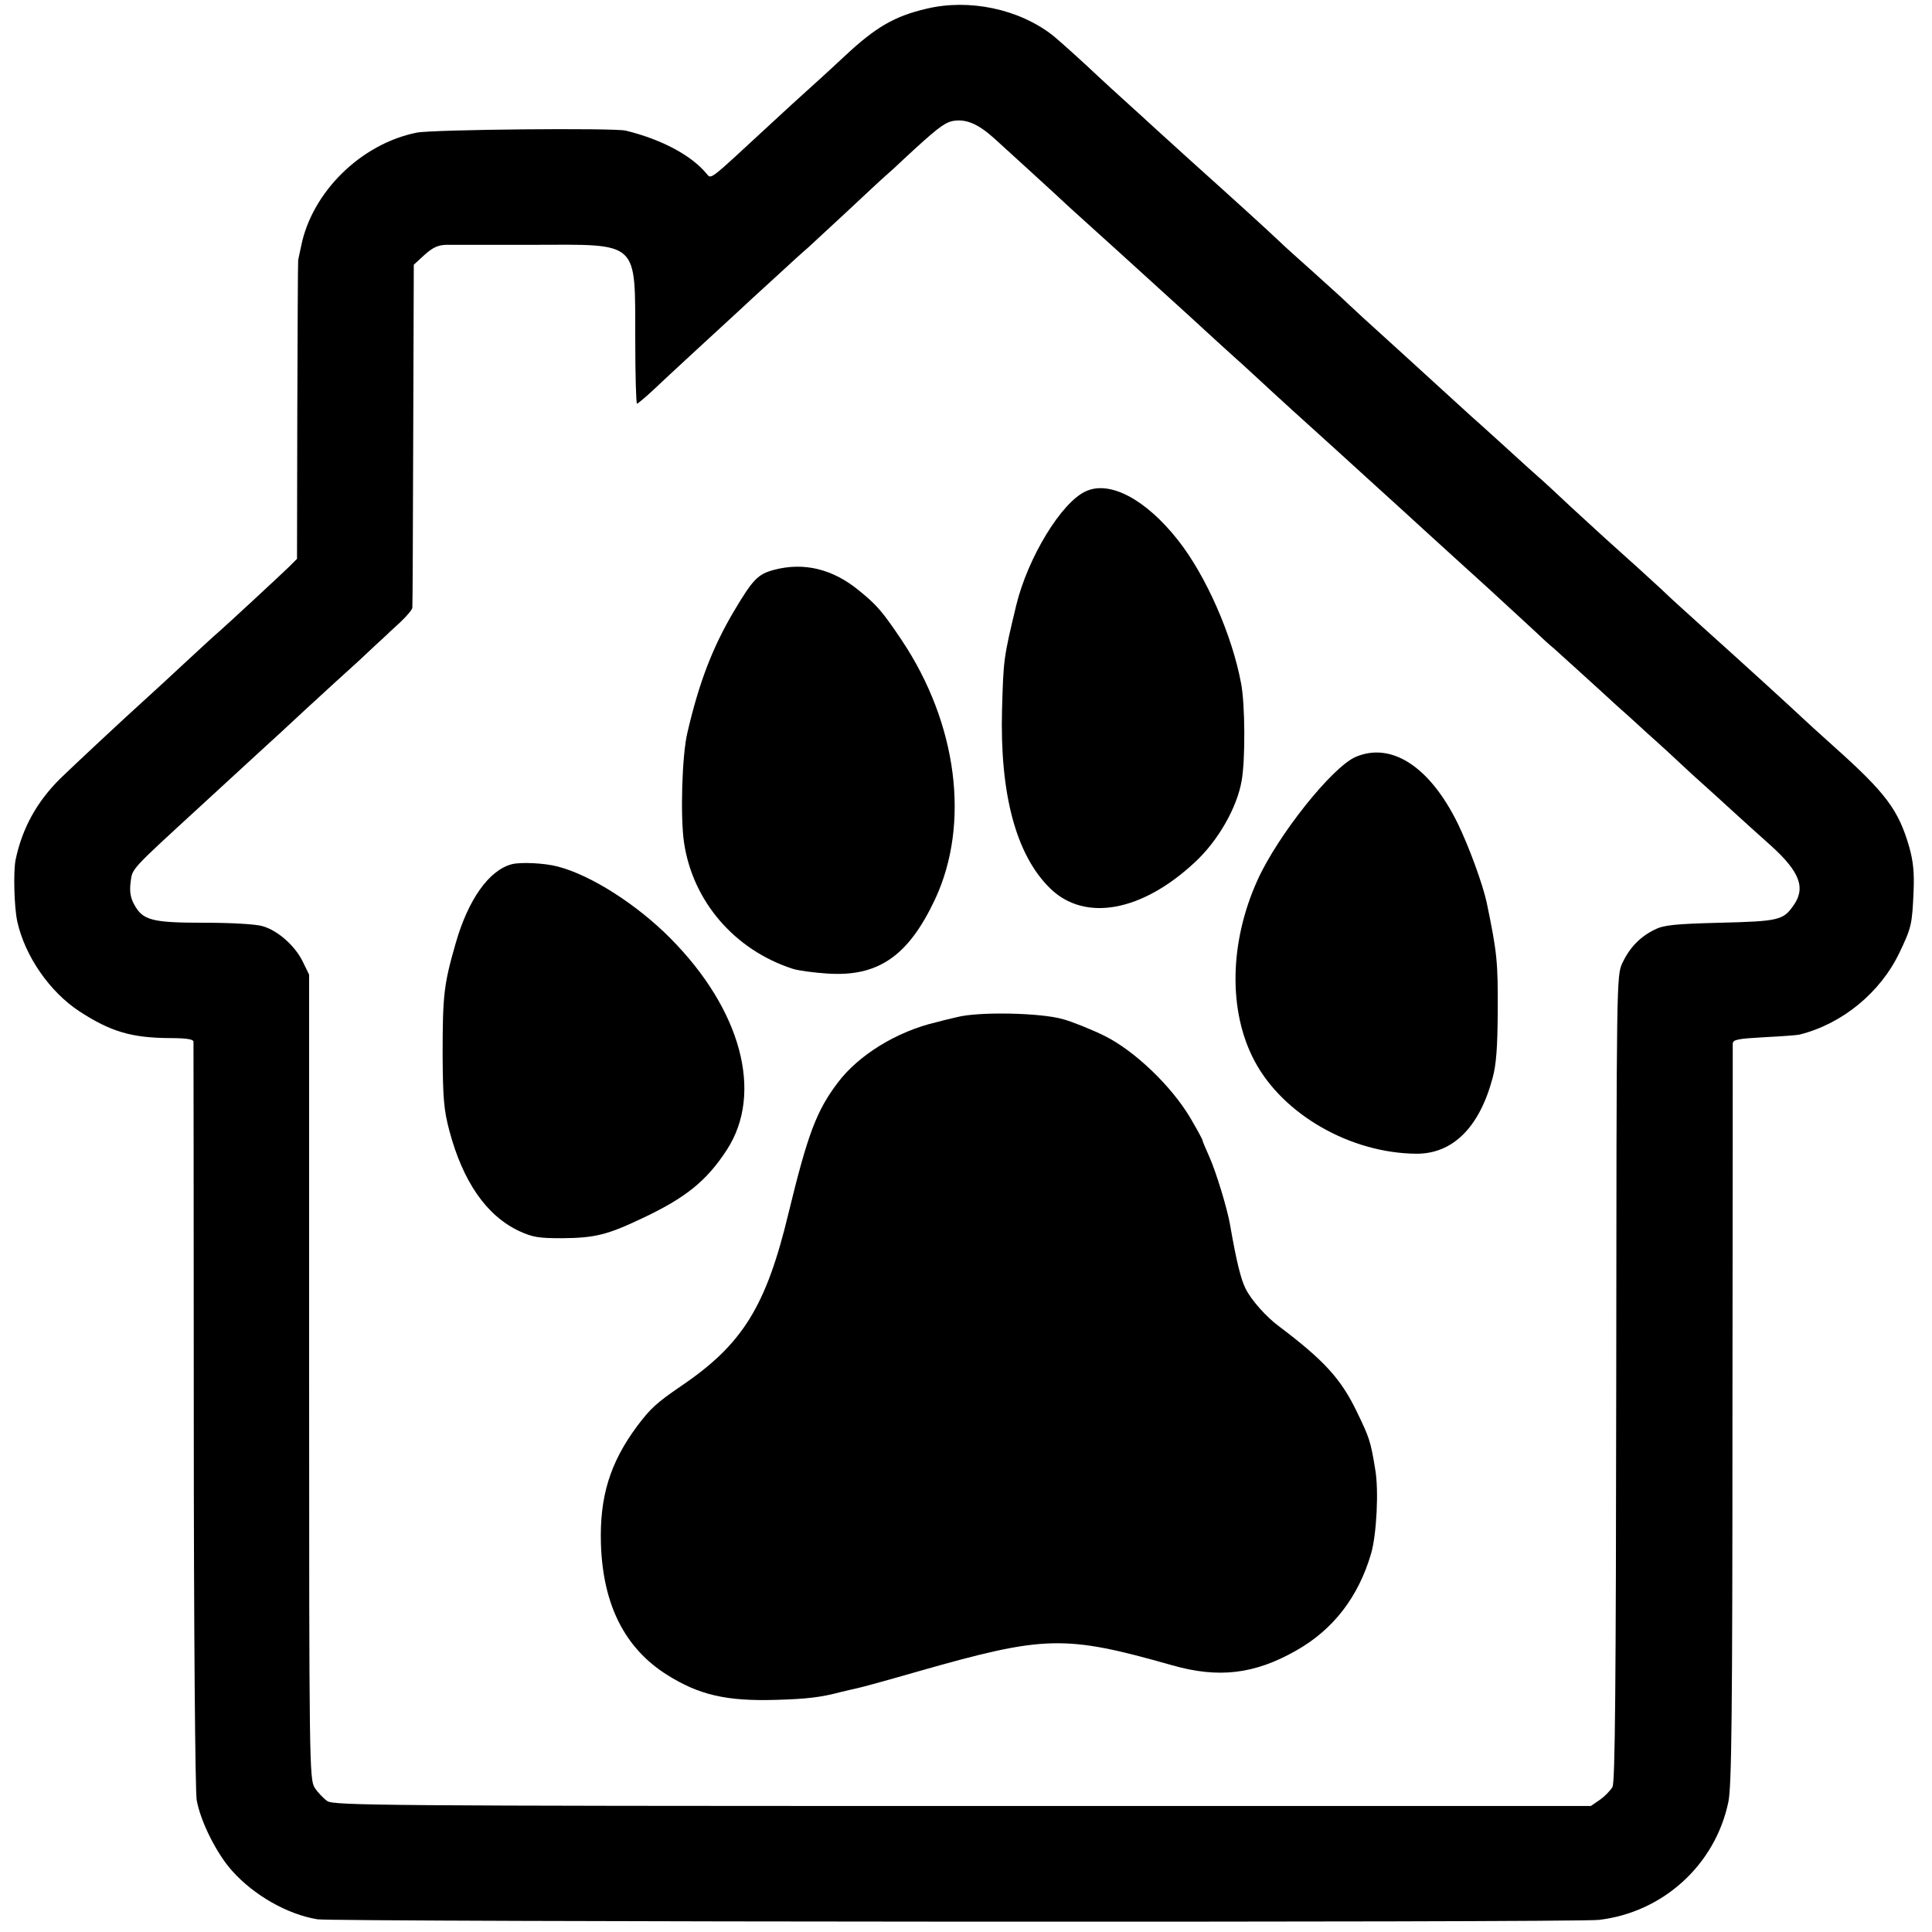
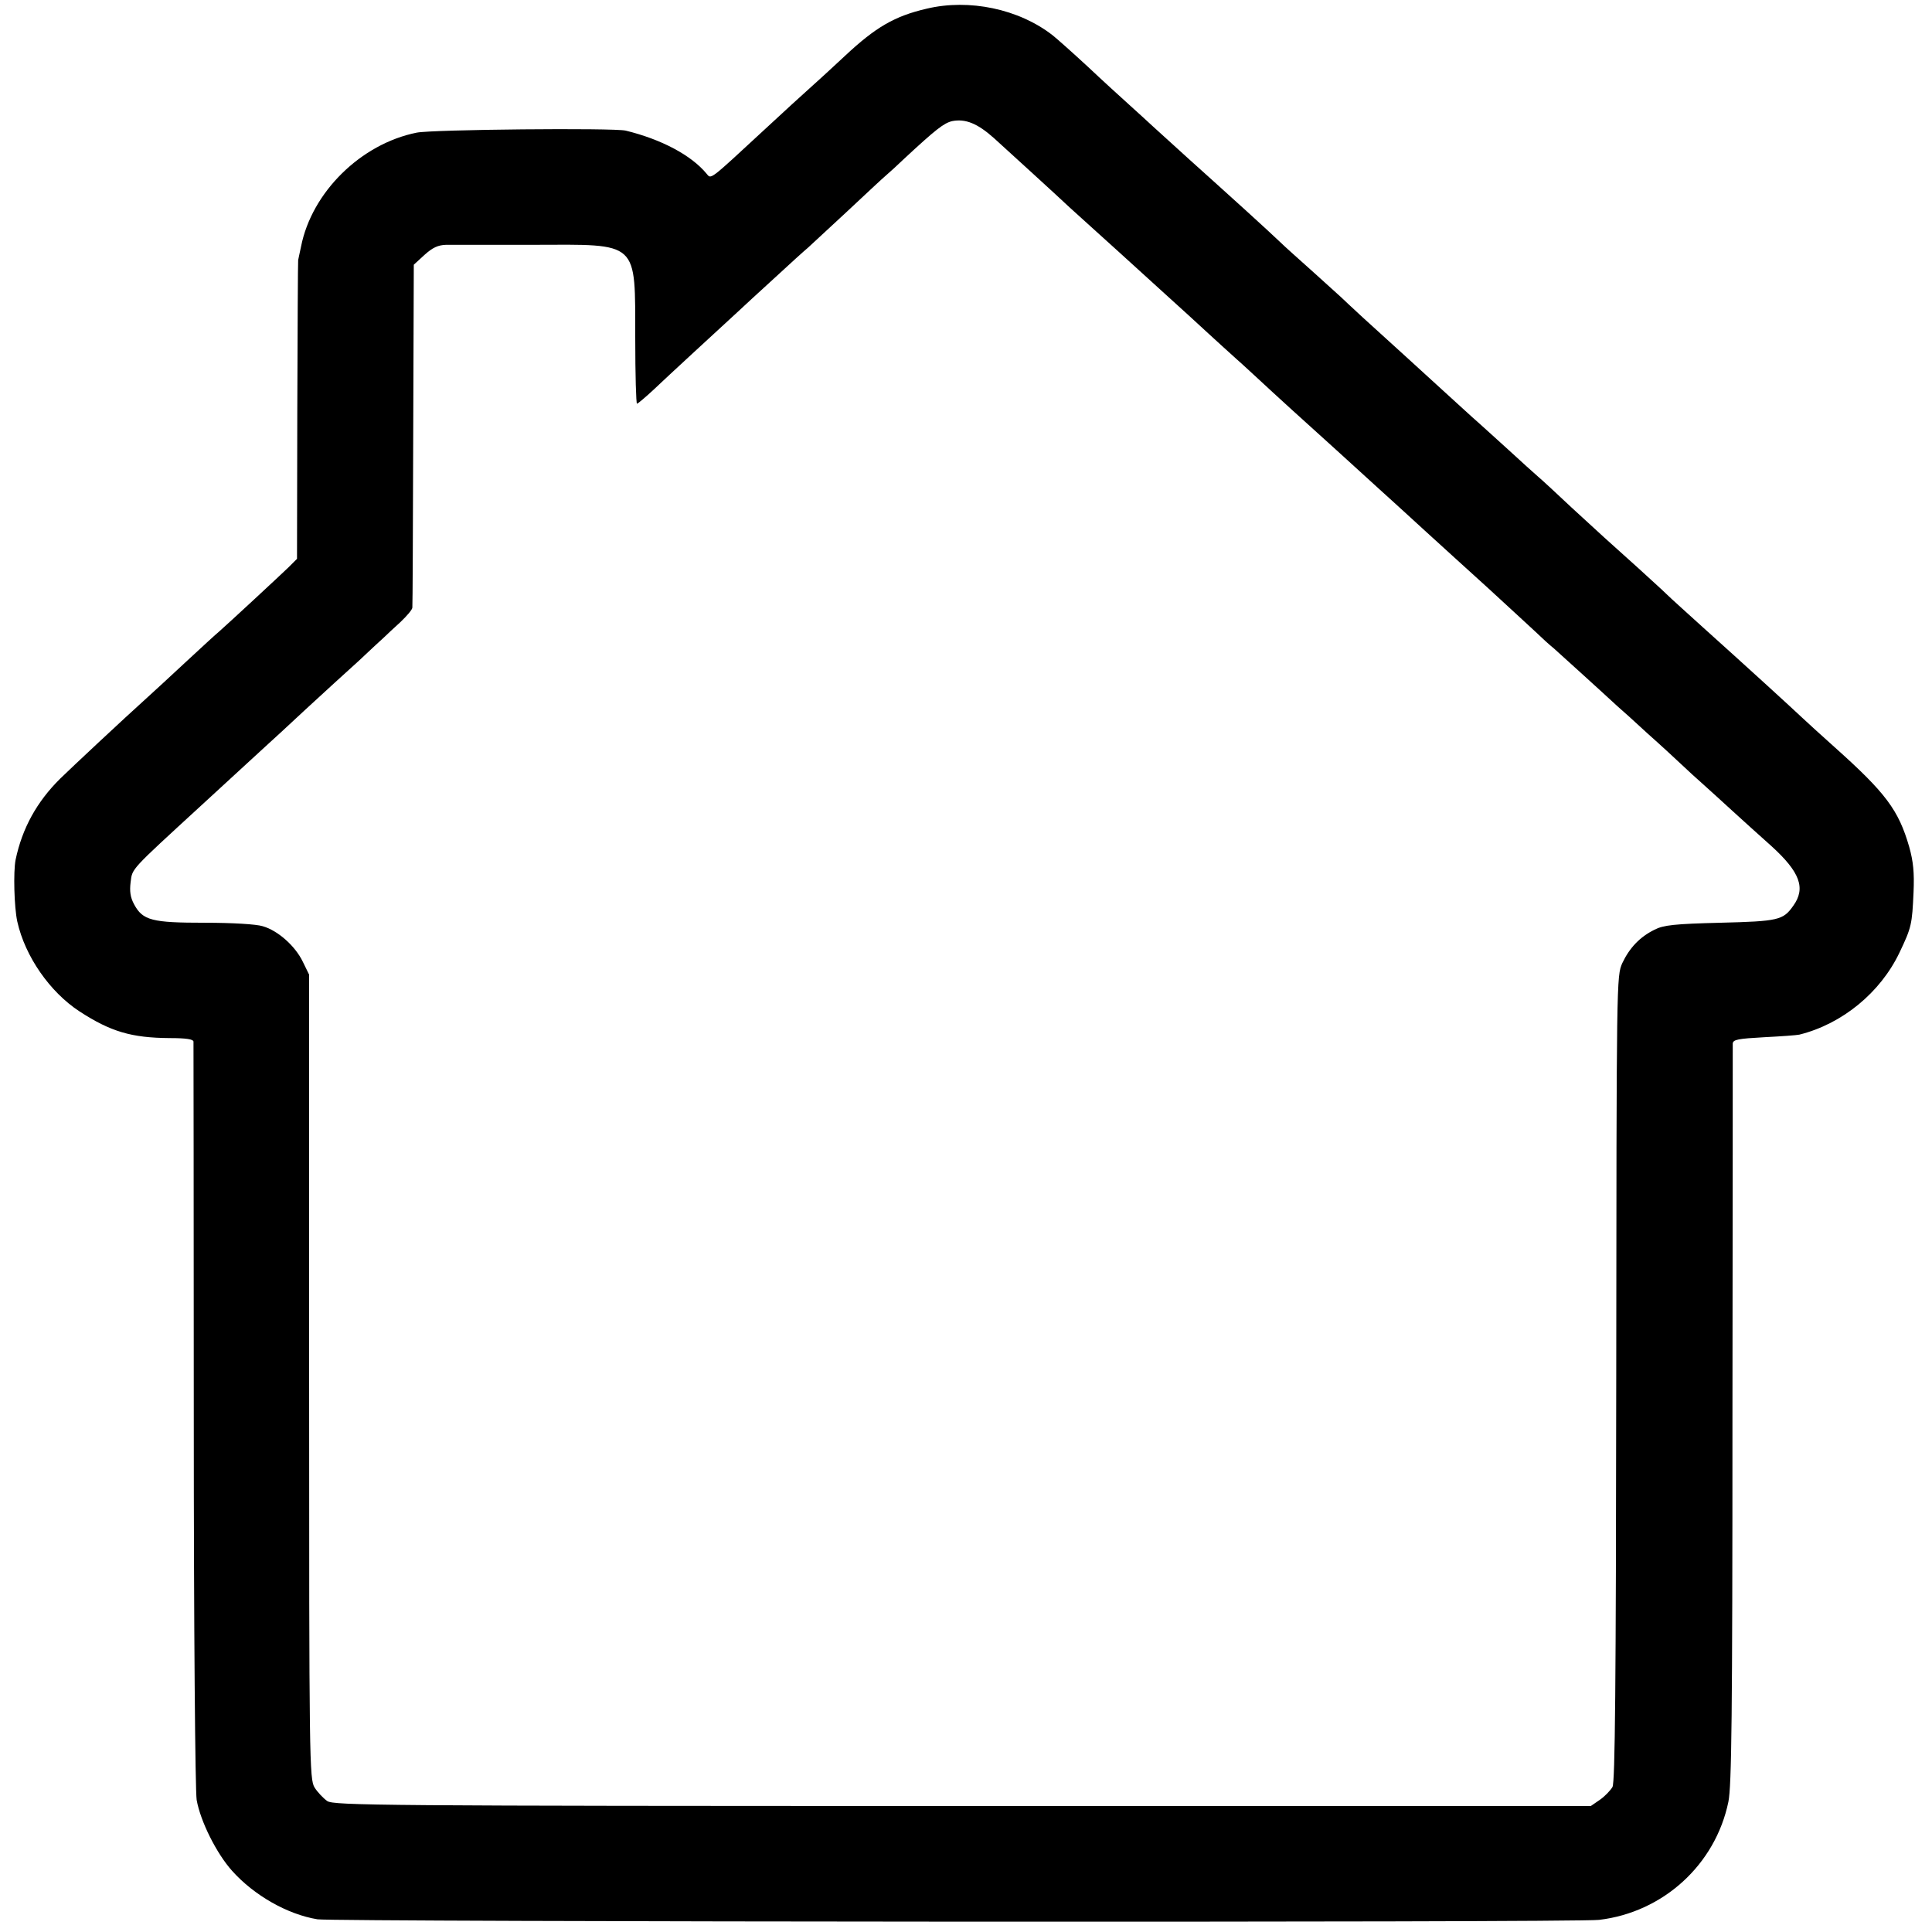
<svg xmlns="http://www.w3.org/2000/svg" version="1" width="893.333" height="893.333" viewBox="0 0 670 670">
  <path d="M321.4 3c-11.2 2.6-17.7 6.4-28.4 16.4-2.5 2.3-7.4 6.9-11 10.1-3.6 3.2-11 10-16.5 15.1C245.6 63 246.7 62.2 245 60.2c-5.3-6.4-15.7-11.9-28-14.9-4.2-1-67.1-.4-72.5.7-19.4 3.9-36.4 20.7-40.1 39.5-.5 2.2-.9 4.3-1 4.7-.1.5-.2 23.9-.3 52.2l-.1 51.4-2.9 2.9c-2.9 2.8-20.9 19.5-24.1 22.3-1 .8-6.2 5.6-11.6 10.6-5.5 5.1-11.2 10.4-12.9 11.9-9.2 8.3-26.6 24.6-30.6 28.5-8.1 8-13.2 17.2-15.5 28.2-.8 4.1-.5 16.4.6 21.4 2.7 12.1 11.3 24.4 21.5 31.1 10.9 7.1 18.1 9.2 31.3 9.3 5.8 0 8.2.4 8.3 1.2 0 .7.1 59 .1 129.5 0 75.2.5 130.4 1 133.5 1.3 7.4 6.9 18.6 12.3 24.6 7.6 8.5 19.2 15.1 29.6 16.8 5.6.9 436.4 1.2 444.4.2 22.2-2.6 40.4-19.1 44.9-41 1.1-5.5 1.4-29.3 1.4-134 .1-70 .1-128 .1-128.9.1-1.4 1.9-1.7 10.9-2.2 5.9-.3 11.4-.7 12.2-.9 14.9-3.7 28.1-14.6 34.7-28.4 4.2-8.8 4.4-9.8 4.9-21 .3-6.8-.1-10.7-1.5-15.7-3.7-12.8-8.1-18.7-26-34.7-4.6-4.1-9.5-8.6-11-10-1.5-1.4-7.1-6.6-12.5-11.5-12-10.9-10-9.1-22.1-20-5.5-5-11.2-10.1-12.6-11.5-1.4-1.4-6-5.5-10-9.2-10.8-9.7-12.5-11.2-22.9-20.8-5.2-4.9-10.4-9.7-11.6-10.7-1.2-1-5.9-5.3-10.5-9.5s-9.4-8.5-10.5-9.5c-1.2-1-6.5-5.9-11.9-10.8-10-9.1-15.4-14.1-28-25.5-3.8-3.5-7.2-6.7-7.5-7-.3-.3-4.5-4.1-9.4-8.5S445.4 85.4 444 84c-3.3-3.2-20.6-18.9-23.1-21.1-1.7-1.5-13.9-12.5-21-19-1.4-1.3-5-4.6-8-7.3s-9.7-8.8-14.9-13.7c-5.2-4.8-10.6-9.6-12-10.7C353.3 3.1 336.1-.5 321.4 3zm23.3 44.9c5.5 5 22.4 20.4 26.2 24 1.4 1.3 6.1 5.5 10.5 9.5 4.3 3.9 9.1 8.2 10.6 9.6 1.5 1.4 6.9 6.3 12.1 11 5.2 4.7 11.9 10.8 14.9 13.6 3 2.8 7.5 6.8 9.9 9 2.4 2.1 6 5.5 8.1 7.4 3.4 3.2 18 16.5 23.6 21.5 1.2 1.1 6.2 5.6 11 10s9.8 8.9 11 10c1.2 1.1 6.4 5.8 11.5 10.5s15 13.6 21.9 19.9c6.9 6.3 14.3 13.2 16.5 15.2 2.2 2.1 5 4.7 6.3 5.7 2 1.8 15.5 14 22.1 20.1 1.4 1.2 6.2 5.5 10.5 9.5 4.4 3.9 9.6 8.7 11.6 10.6 2 1.9 5.7 5.3 8.1 7.4 2.4 2.2 6.9 6.2 9.9 9 3.1 2.8 9 8.2 13.3 12 9.9 9 12 14.6 7.6 20.7-3.5 5-5.1 5.4-25.4 5.9-15.7.4-19.6.8-22.7 2.4-5.1 2.5-8.7 6.3-11.2 11.6-2 4.5-2 5.4-2.1 144-.1 107.1-.4 140-1.3 141.7-.7 1.2-2.6 3.2-4.3 4.4l-3.2 2.2H333.9c-202.6 0-218-.2-220.4-1.7-1.4-1-3.4-3.1-4.4-4.7-1.8-2.9-1.9-9-1.9-142.5V338l-2.2-4.5c-2.6-5.4-8.6-10.8-13.9-12.3-2.2-.7-10.6-1.2-20.1-1.2-18.3 0-21.5-.8-24.5-6.4-1.3-2.4-1.6-4.5-1.2-7.7.6-4.8-.2-3.9 24.3-26.4C86.3 264.2 91.2 259.6 93 258c.9-.8 6.8-6.2 13-12 6.3-5.8 14.6-13.4 18.5-16.9 3.8-3.6 7.7-7.2 8.6-8 .9-.9 3.5-3.3 5.8-5.4 2.2-2.1 4.1-4.3 4.1-5 .1-.7.2-27.7.3-60l.2-58.9 3.7-3.4c2.9-2.6 4.7-3.4 7.5-3.5h30.1c37.2-.1 35.4-1.7 35.5 32.6 0 12.4.3 22.5.6 22.5s2.9-2.2 5.7-4.8c4.6-4.4 23.1-21.4 29.4-27.2 1.5-1.4 7.1-6.6 12.5-11.5 5.4-5 10.6-9.7 11.7-10.6 1-.9 7.1-6.6 13.5-12.5 6.4-6 12.5-11.7 13.7-12.7 1.2-1 3.9-3.5 6.1-5.6 11.1-10.3 13.8-12.4 16.7-13.1 4.6-.9 8.8.8 14.5 5.9z" />
-   <path d="M376.5 170.4c-8.4 3.8-20.1 23-24.1 39.6-4.4 18.3-4.4 18.7-4.9 36-.8 29.5 4.9 50.6 16.7 62.1 12 11.7 31.8 8.1 50.2-9.1 8-7.4 14.6-18.9 16.2-28.3 1.3-7.2 1.2-26.5-.2-33.7-3.1-16.8-12.3-37.6-21.9-49.7-11.2-14.2-23.7-20.8-32-16.9zM268.5 197.6c-5.7 1.5-7.4 3.3-14 14.4-7.5 12.7-12.1 24.8-16.1 42-1.9 7.8-2.5 29.2-1.2 38.1 3 20.5 17.6 37.4 37.8 43.9 1.9.6 7.2 1.3 11.6 1.6 17.9 1.3 28.4-6 37.7-25.8 12.2-26.2 7.7-60.9-11.6-89.8-6.6-9.8-8.5-12.1-14.8-17.2-9.1-7.5-19.1-9.9-29.4-7.2zM470.1 262.5c-8.2 3.6-27 27.2-34 42.7-9.8 21.6-10.2 45.6-1 62.8 9.9 18.6 33.3 31.9 56 32.1 12.6.1 21.9-9 26.5-26.2 1.3-4.7 1.7-10.6 1.8-22.4.1-18.2-.2-20.9-3.8-38.4-1.4-6.5-6.2-19.6-10.1-27.6-9.7-19.7-23-28.3-35.4-23zM177.5 299.7c-8 2.1-15.2 12.4-19.5 27.5-4.1 14.3-4.5 17.9-4.5 38.8.1 14.8.4 18.8 2.3 26 4.7 17.7 12.8 29.5 24.2 34.9 4.8 2.2 6.8 2.5 15 2.5 11.4-.1 15.7-1.2 27.7-6.9 15.1-7.1 22.4-13 29.4-23.8 12.7-19.6 5-48.5-19.6-73.3-11.6-11.7-27.5-21.9-39.1-24.9-4.5-1.2-12.8-1.6-15.9-.8zM332 352.7c-3 .7-6.3 1.5-7.3 1.8-13.7 3.2-27 11.4-34.2 21-7.4 9.8-10.4 17.9-17 45-7.8 32.6-16 45.8-37.5 60.3-8.3 5.7-10.4 7.6-15 13.7-9.5 12.8-13.1 24.6-12.6 41 .7 21.1 8.3 36.1 22.9 45.3 11.1 7 20.6 9.2 37.7 8.7 10.9-.3 15.7-.9 22.5-2.7 2.2-.5 4.9-1.2 6-1.4 1.1-.2 10.6-2.8 21-5.8 43.9-12.5 50.6-12.7 88-2.1 16.1 4.6 28.6 3.1 43-5.1 12.9-7.3 21.6-18.6 26-33.7 1.9-6.6 2.7-22 1.4-29.2-1.6-9.9-2.1-11.1-6.4-20-5.5-11.4-11.4-17.8-26.9-29.5-4.5-3.3-9.6-9.1-11.6-13-1.7-3.4-3.2-9.5-5.4-22.1-.9-5.5-4.9-18.6-7.2-23.7-1.3-2.9-2.4-5.5-2.4-5.8 0-.3-1.9-3.8-4.2-7.7-6.5-11-19.3-23.3-29.8-28.5-4.7-2.3-11.2-4.9-14.5-5.8-7.9-2.2-29-2.6-36.5-.7z" />
</svg>